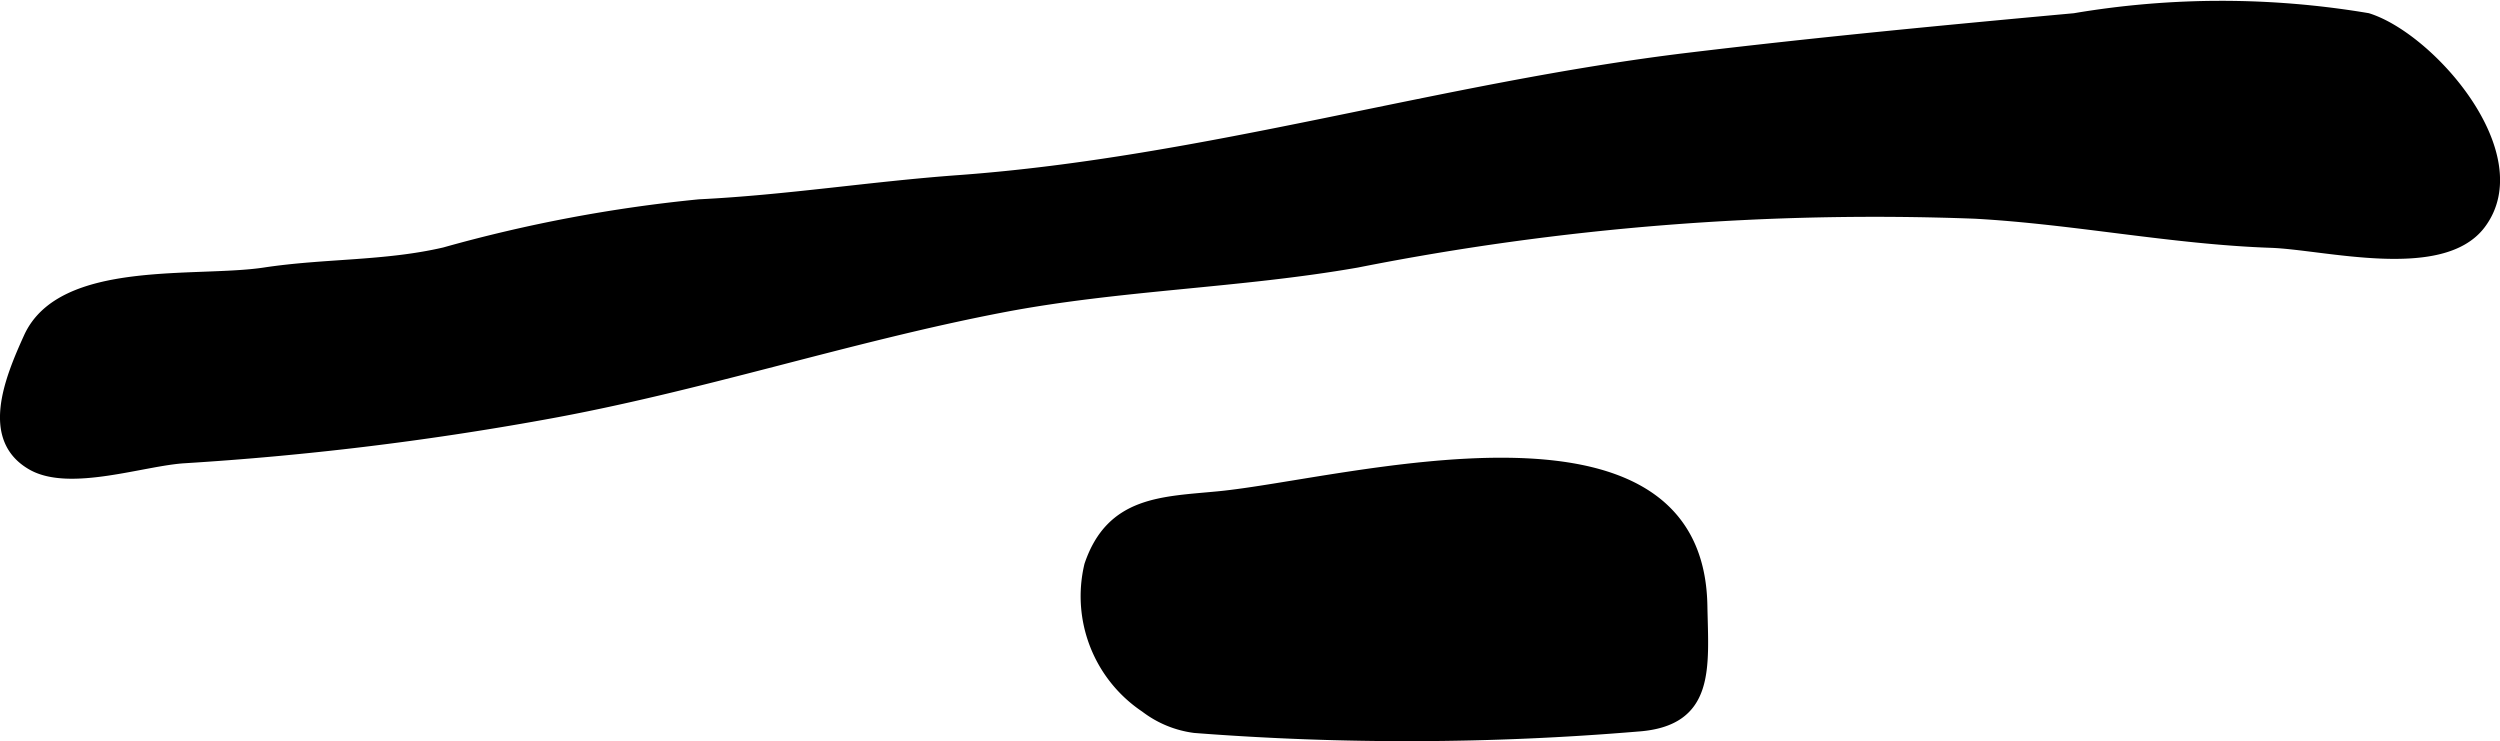
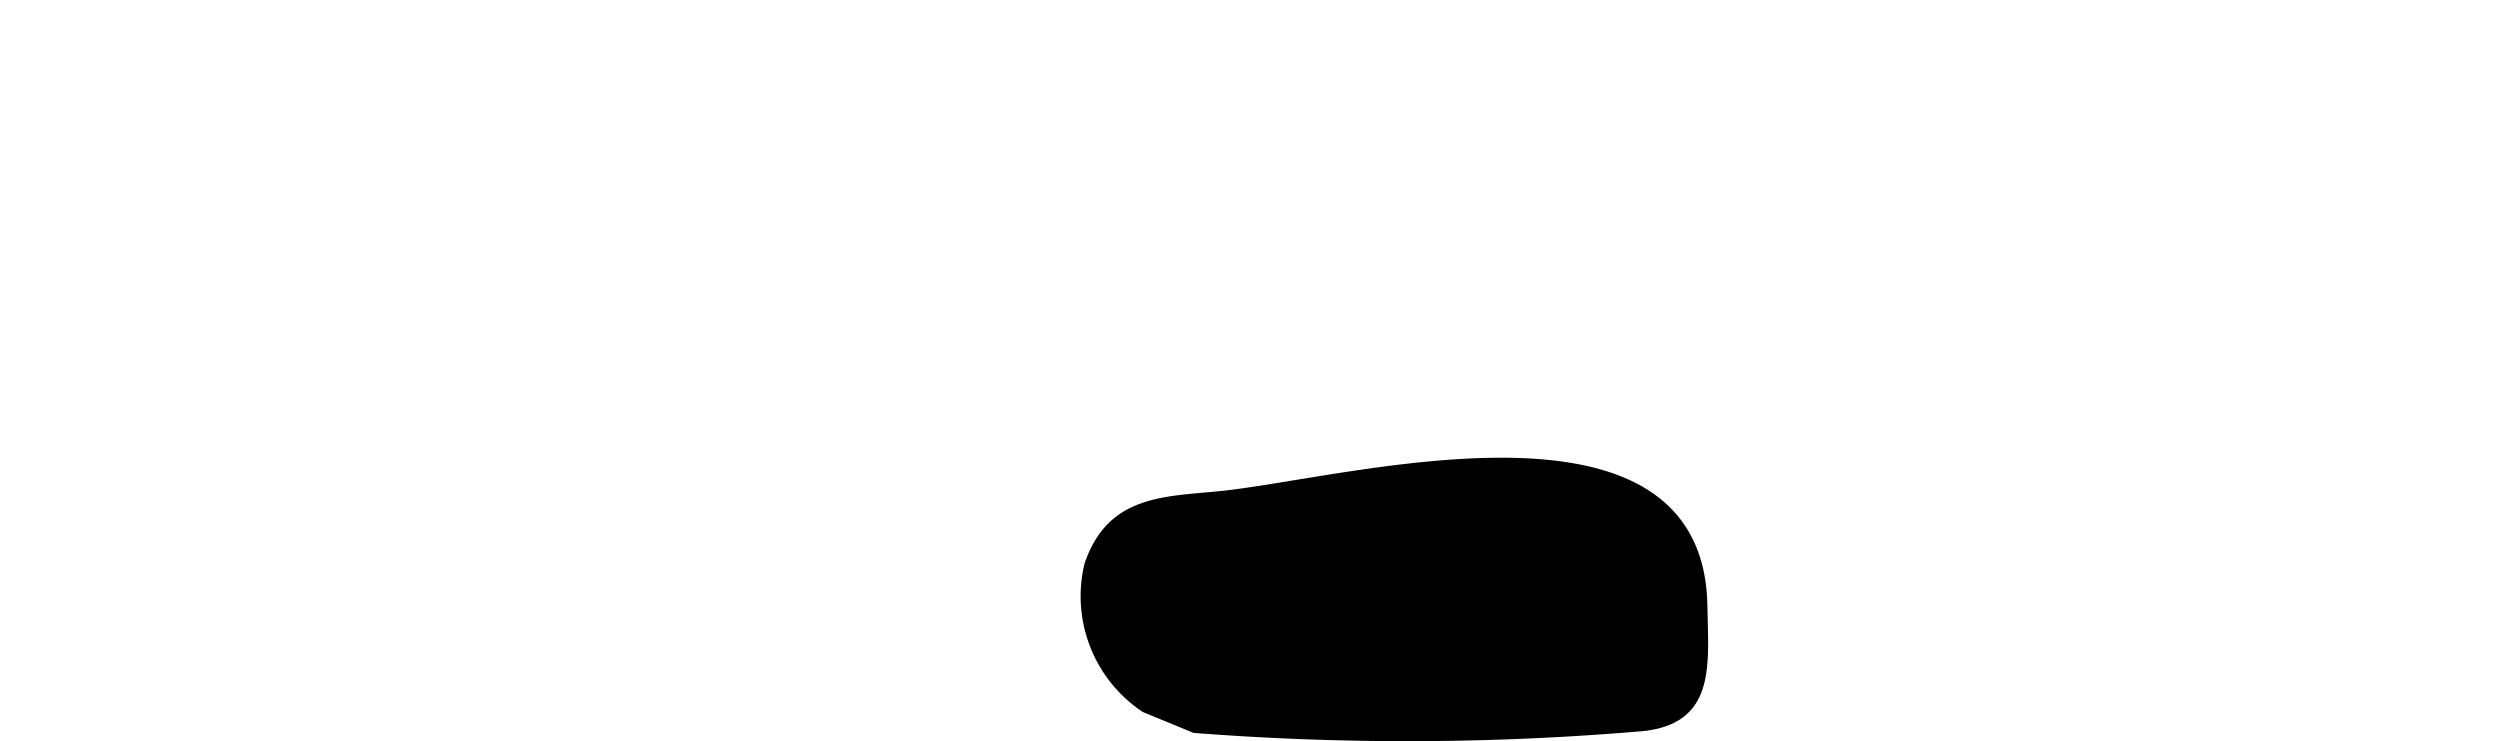
<svg xmlns="http://www.w3.org/2000/svg" version="1.1" width="13.525mm" height="4.011mm" viewBox="0 0 38.338 11.369">
  <defs>
    <style type="text/css">
      .a {
        fill: #000000;
        stroke: #000000;
        stroke-width: 0.15px;
      }
    </style>
  </defs>
-   <path class="a" d="M.438,5.171c.509-1.119,2.574-.836,3.616-.994.936-.142,1.849-.097,2.763-.31a22.568,22.568,0,0,1,3.907-.736c1.344-.066,2.63-.273,3.976-.371,3.778-.275,7.44-1.425,11.195-1.877,1.975-.238,3.941-.425,5.917-.606a13.501,13.501,0,0,1,4.497-.002c.964.301,2.538,2.102,1.733,3.166-.599.792-2.389.312-3.219.284-1.519-.053-3.014-.362-4.531-.446a40.825,40.825,0,0,0-9.483.75c-1.812.317-3.641.343-5.441.688-2.361.453-4.66,1.221-7.047,1.647a47.174,47.174,0,0,1-5.495.665c-.629.038-1.756.438-2.337.107C-.221,6.732.133,5.841.438,5.171Z" />
-   <path class="a" d="M17.561,10.852a2.054,2.054,0,0,1-.858-2.186c.334-.989,1.128-.974,1.988-1.058,1.941-.188,7.356-1.741,7.417,1.678.018.951.128,1.777-.992,1.857a42.366,42.366,0,0,1-6.795.022A1.579,1.579,0,0,1,17.561,10.852Z" />
+   <path class="a" d="M17.561,10.852a2.054,2.054,0,0,1-.858-2.186c.334-.989,1.128-.974,1.988-1.058,1.941-.188,7.356-1.741,7.417,1.678.018.951.128,1.777-.992,1.857a42.366,42.366,0,0,1-6.795.022Z" />
</svg>